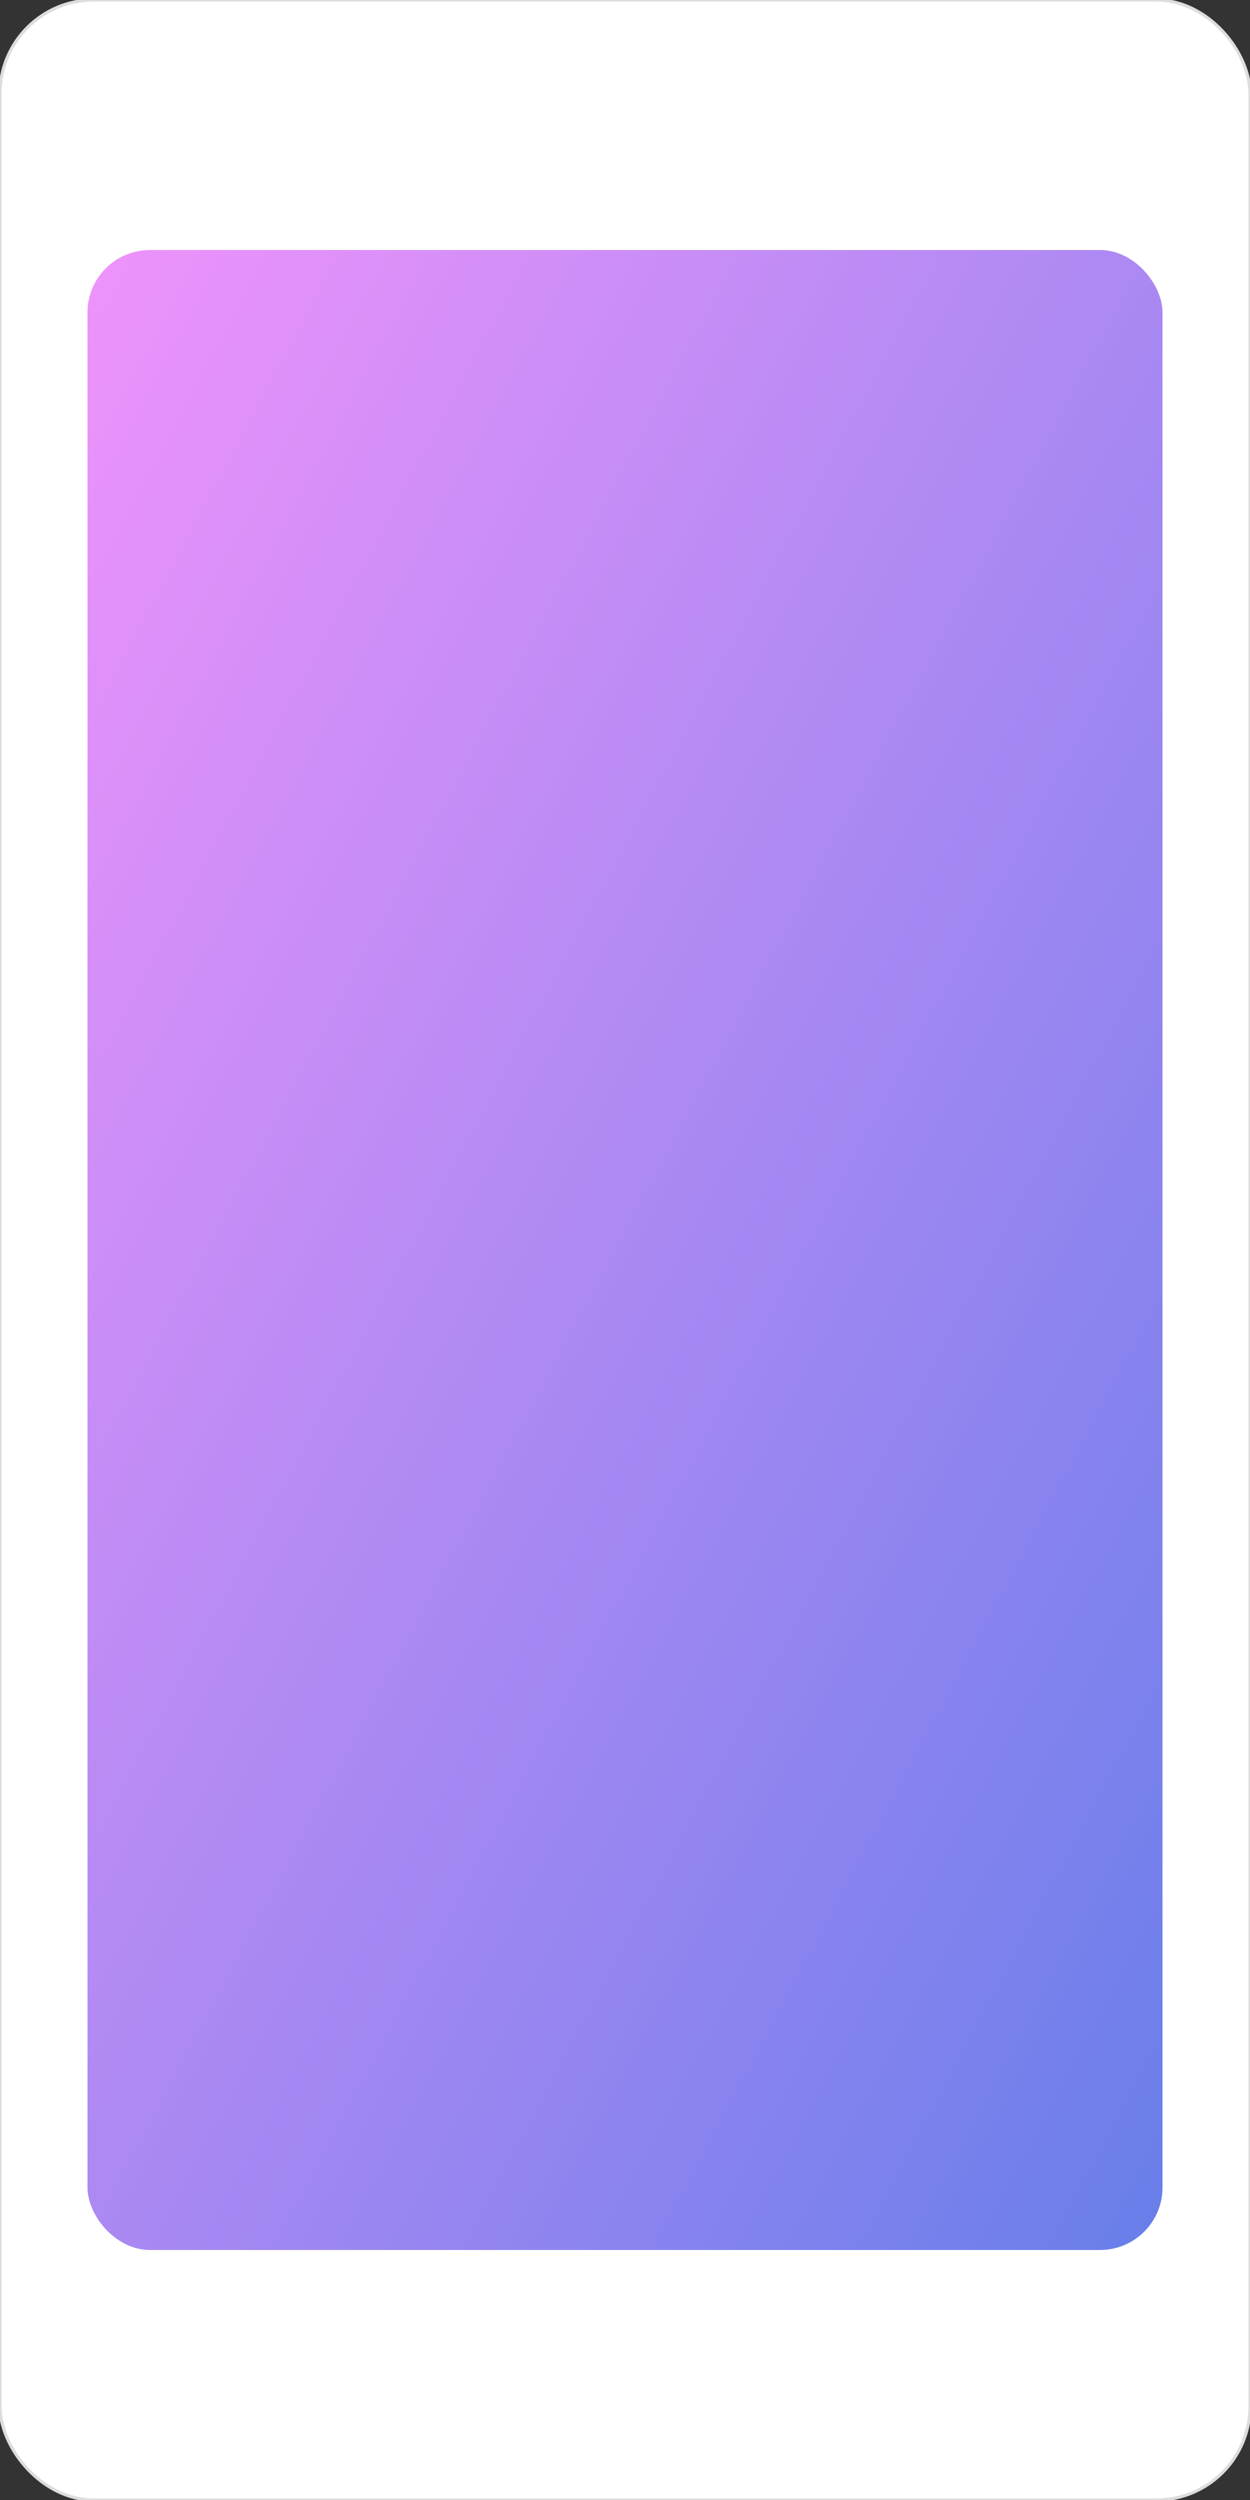
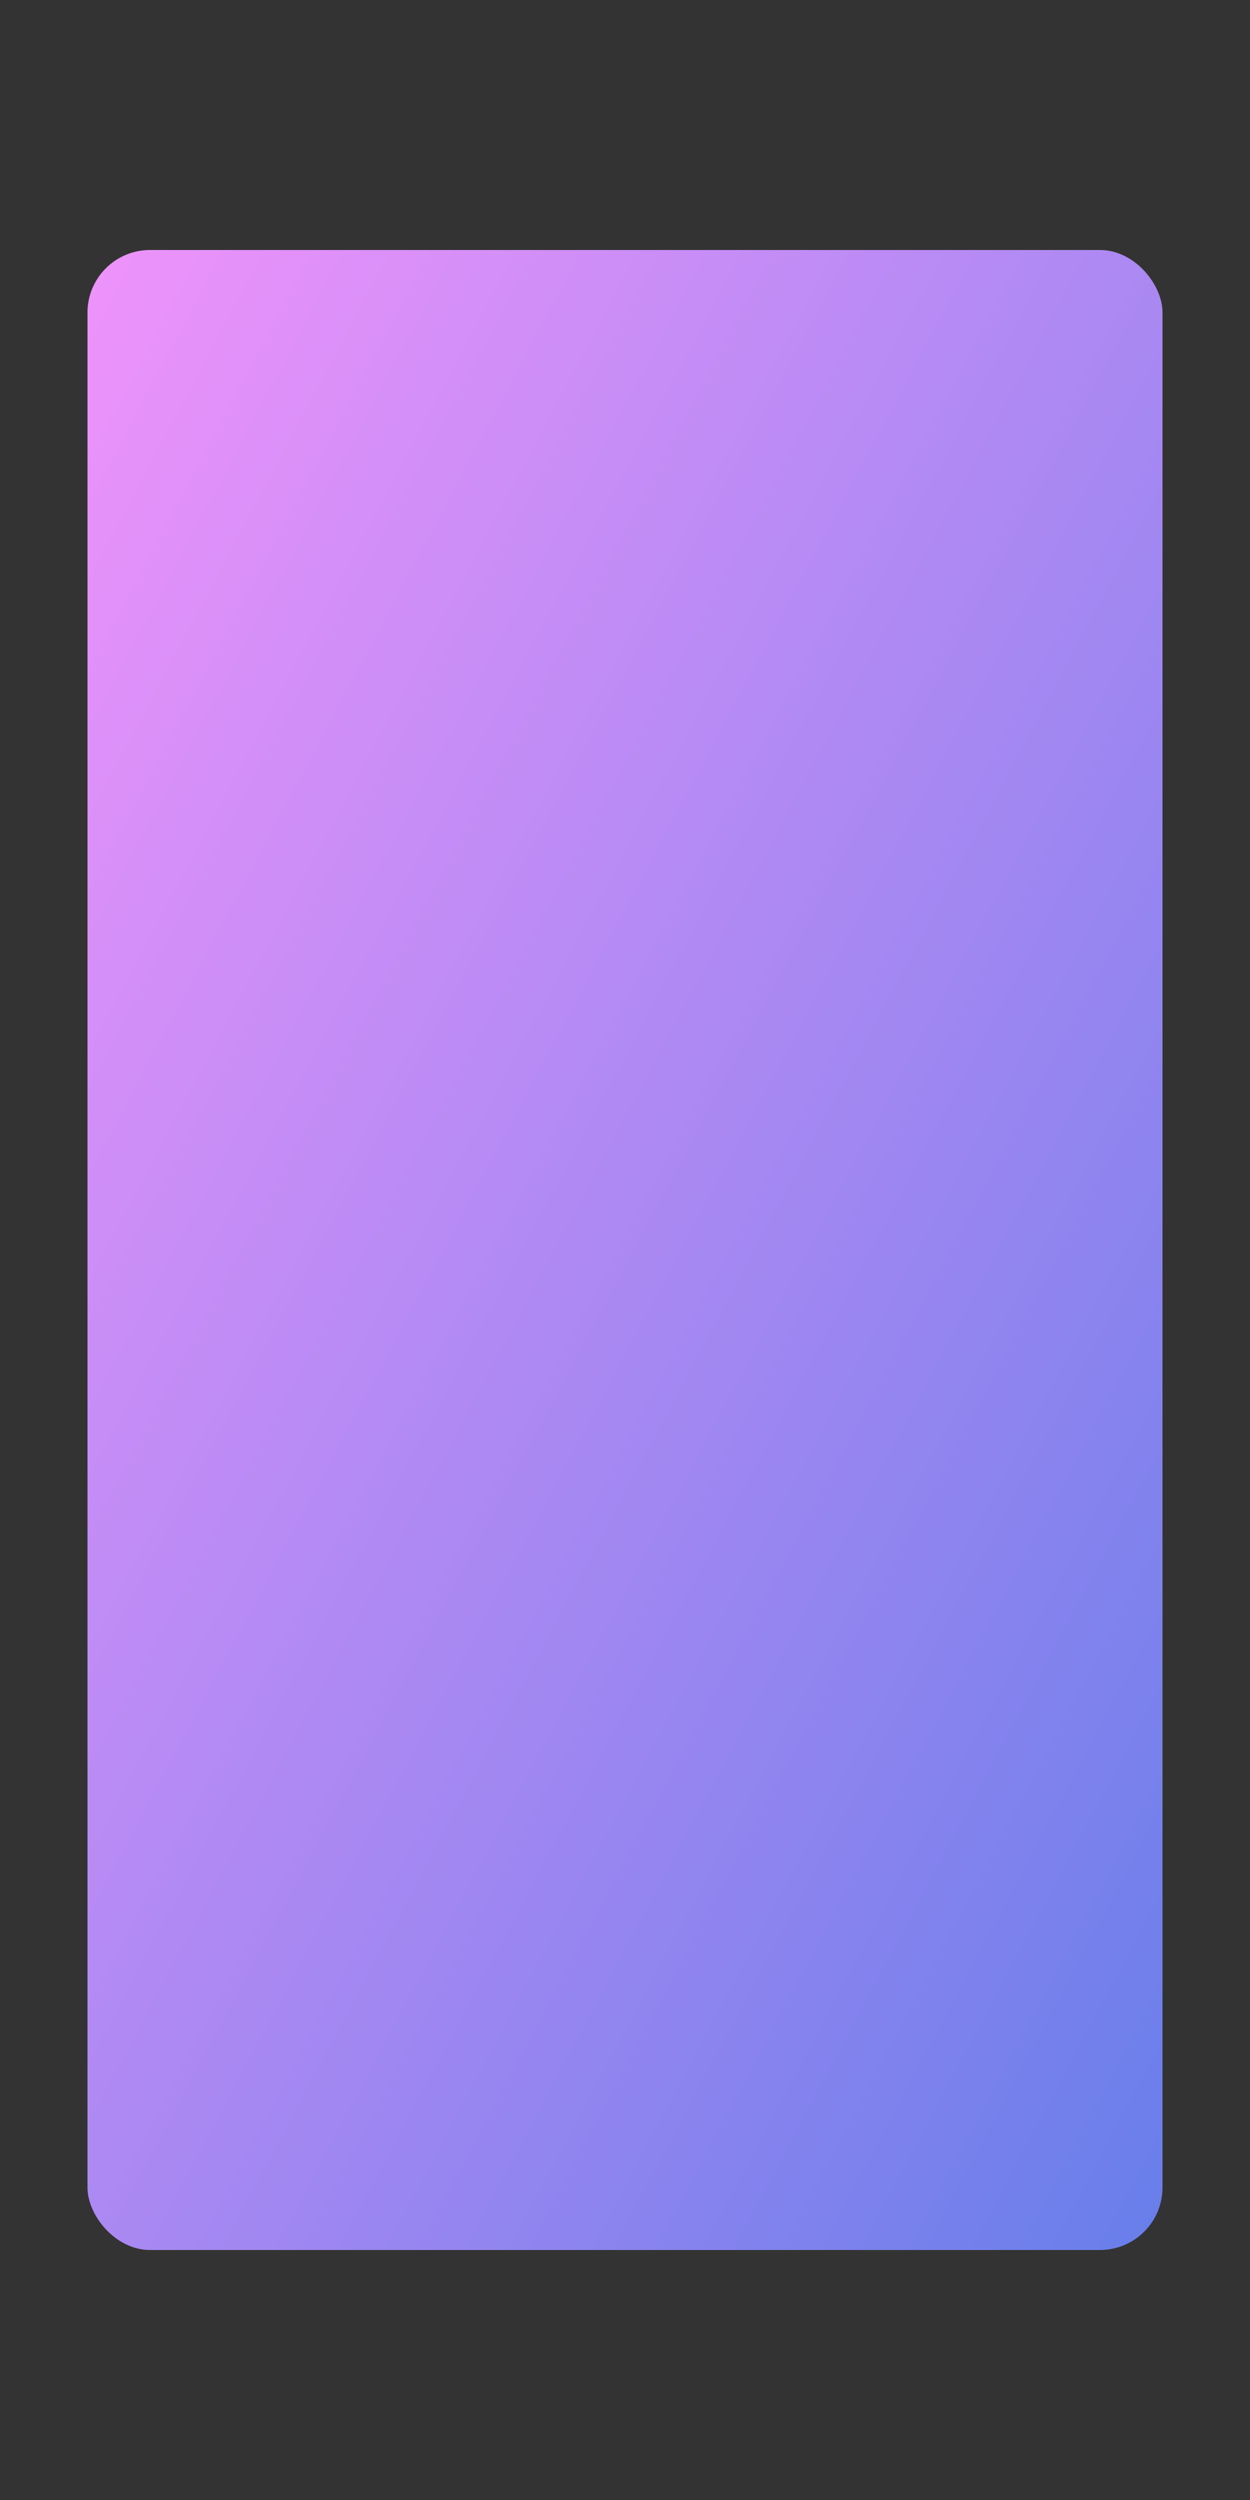
<svg xmlns="http://www.w3.org/2000/svg" viewBox="0 0 400 800" preserveAspectRatio="xMidYMid meet">
  <rect x="0" y="0" width="400" height="800" fill="#333333" stroke="none" />
  <defs>
    <linearGradient id="g" x1="0" x2="1" y1="0" y2="1">
      <stop offset="0" stop-color="#f093fb" />
      <stop offset="1" stop-color="#667eea" />
    </linearGradient>
  </defs>
-   <rect rx="30" ry="30" width="100%" height="100%" fill="#fff" stroke="#ddd" />
  <rect x="28" y="80" rx="20" width="344" height="640" fill="url(#g)" />
</svg>